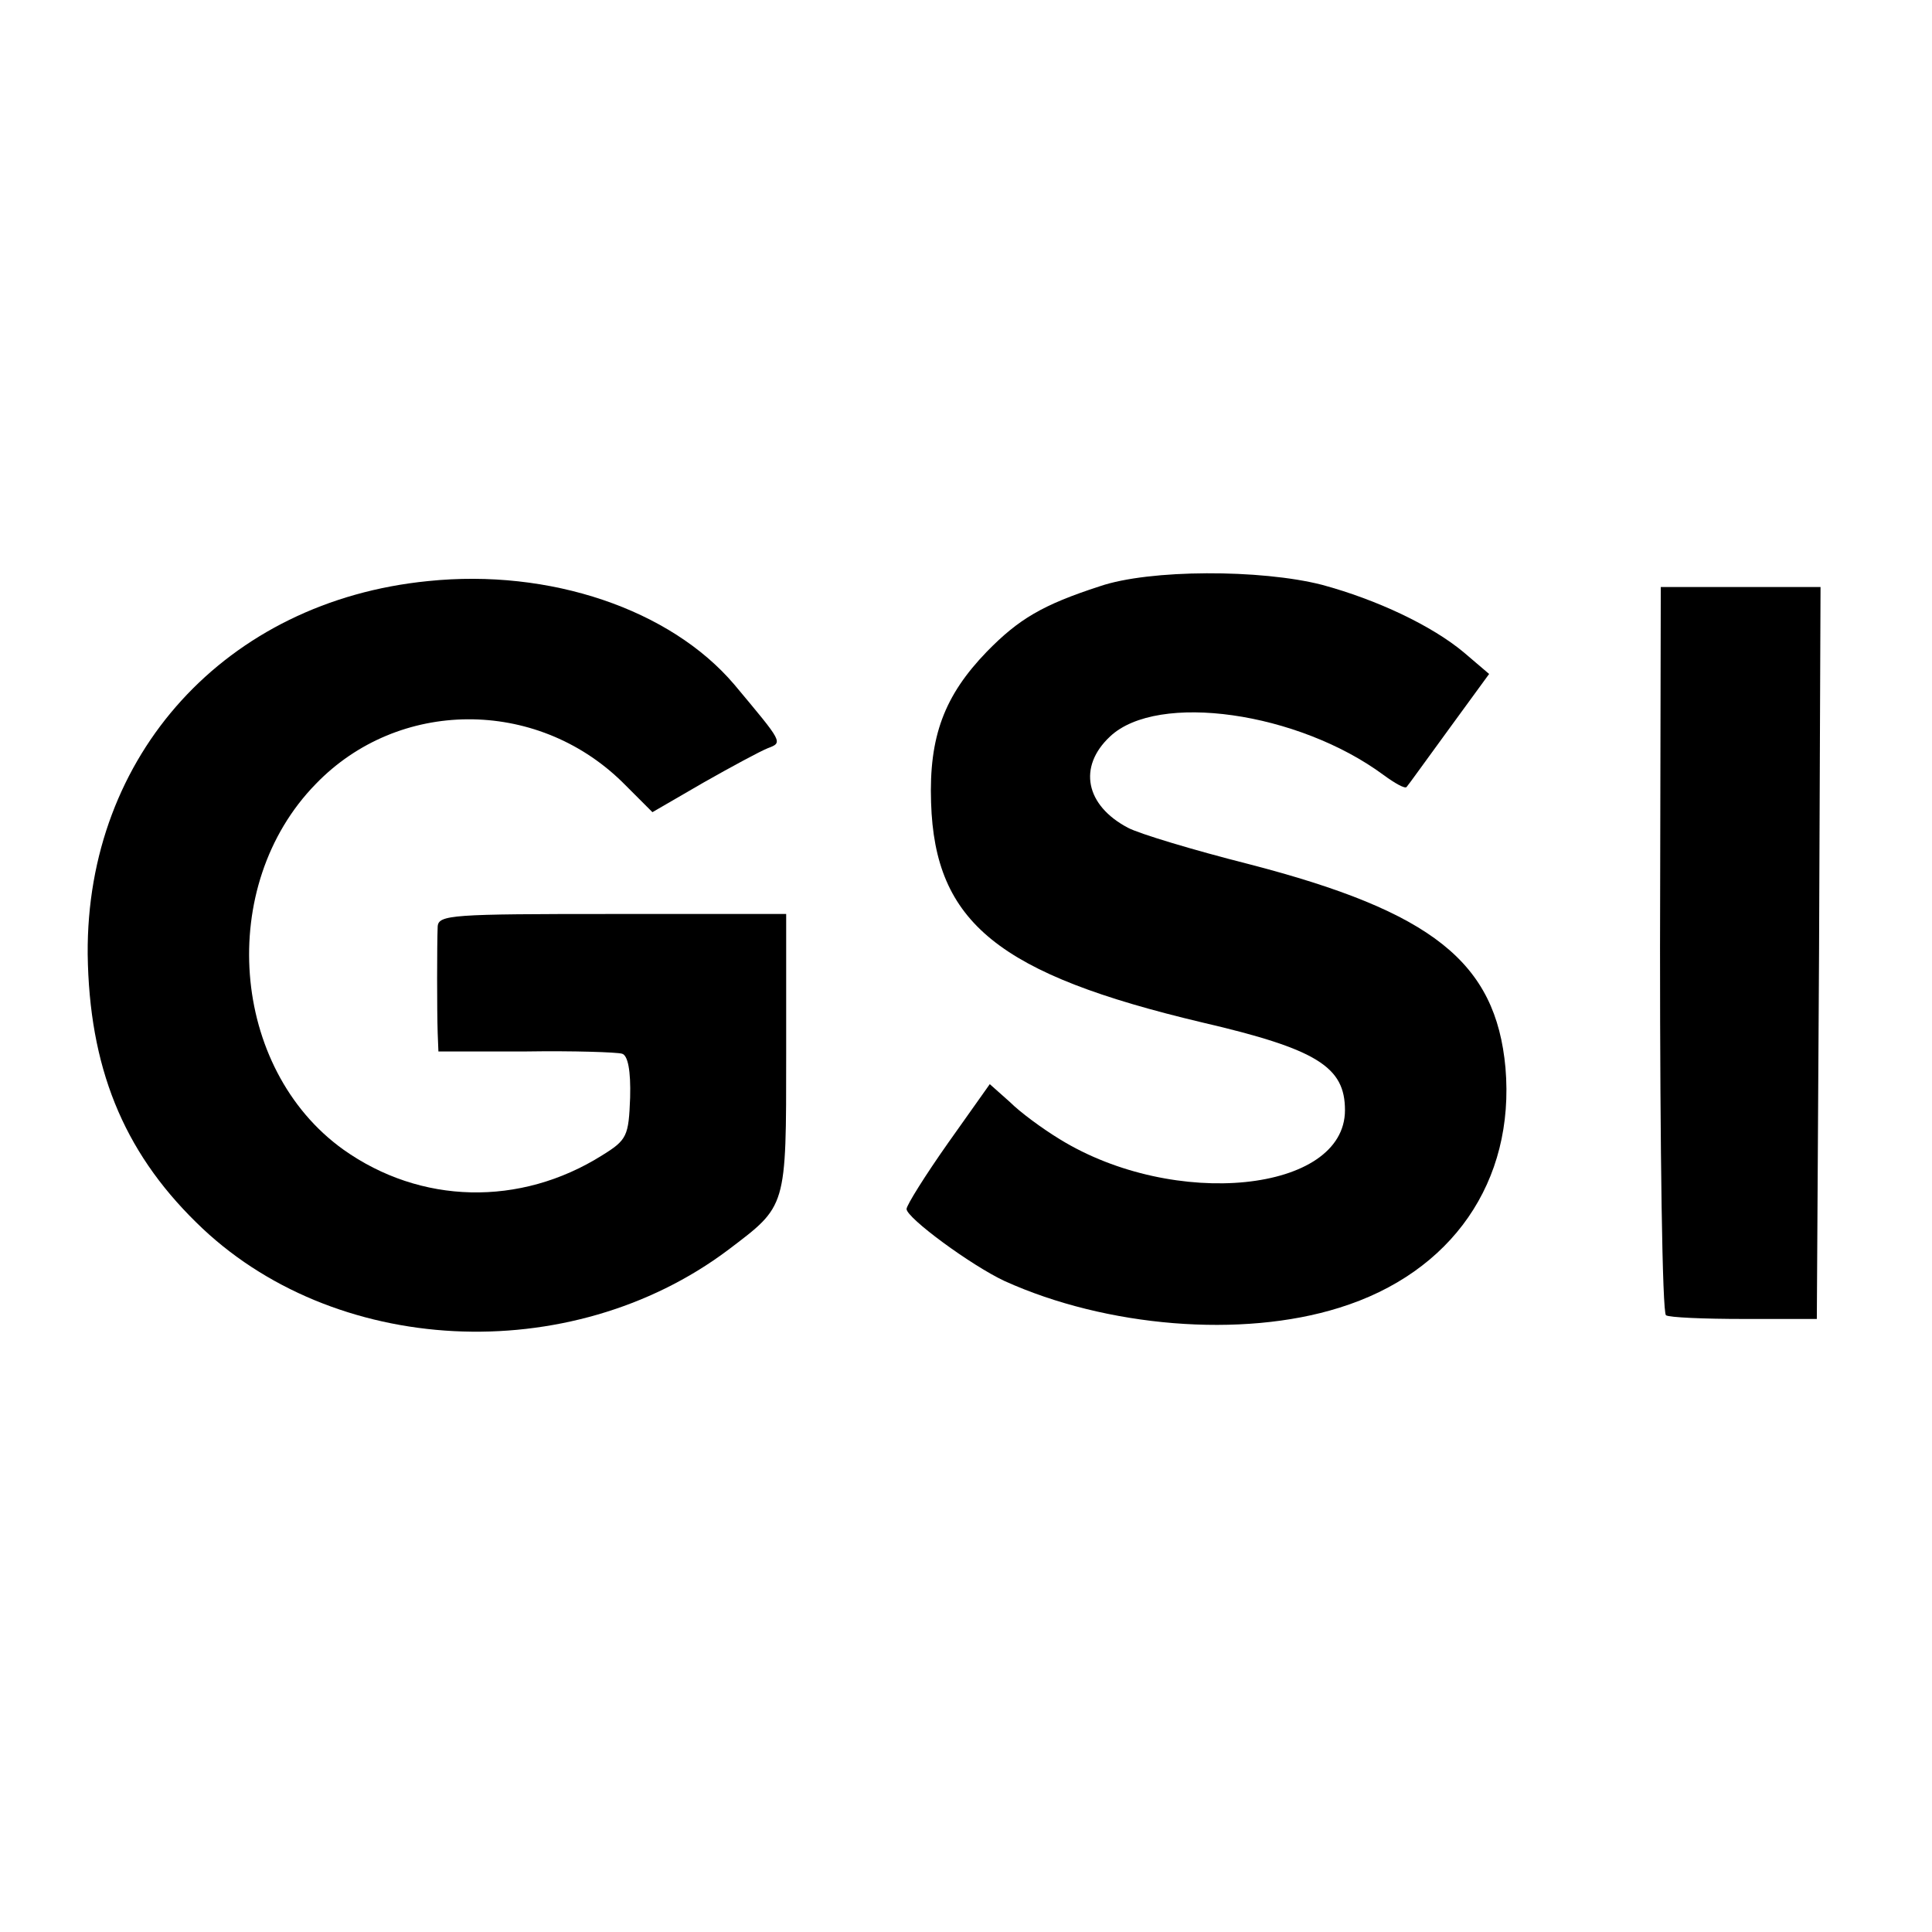
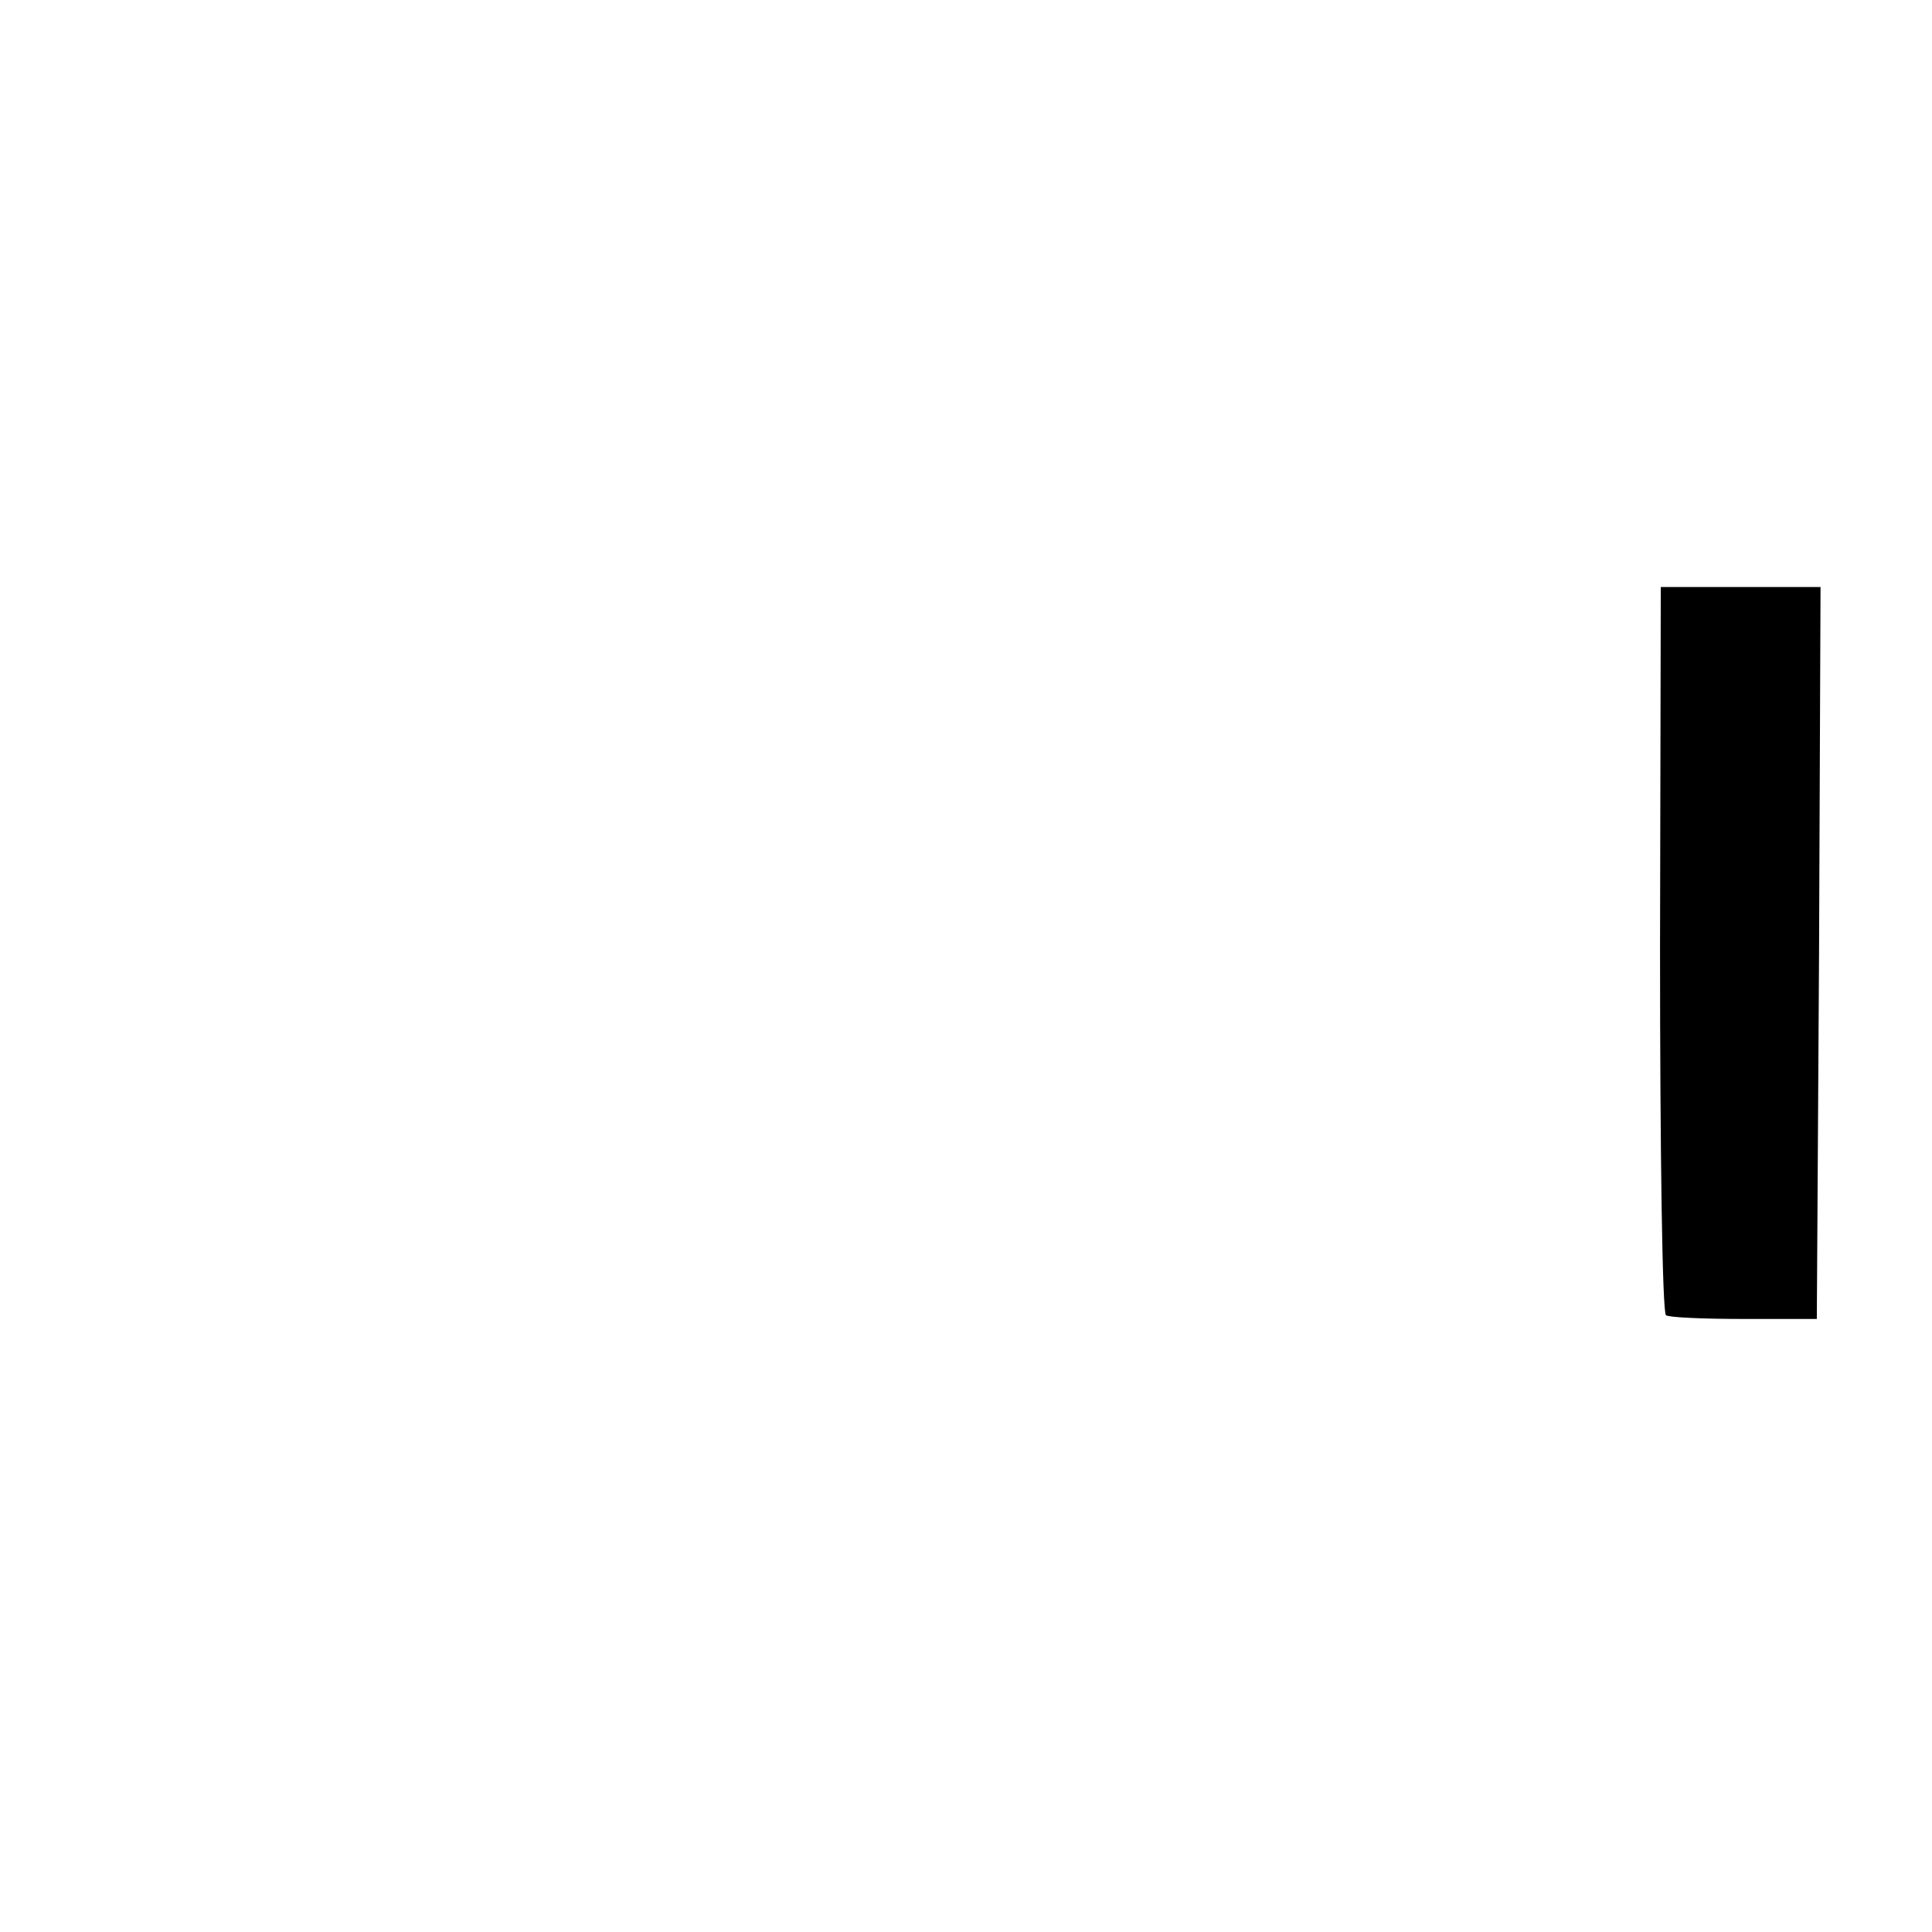
<svg xmlns="http://www.w3.org/2000/svg" version="1.0" width="260pt" height="260pt" viewBox="0 0 260 260" preserveAspectRatio="xMidYMid meet">
  <g transform="translate(0,260) scale(0.1,-0.1)" fill="#000000" stroke="none">
-     <path d="M576 1818 c-272 -27 -460 -234 -458 -502 2 -151 47 -264 146 -361 183 -181 503 -197 716 -37 79 60 78 55 78 264 l0 188 -234 0 c-216 0 -234 -1 -235 -17 -1 -25 -1 -113 0 -143 l1 -25 118 0 c64 1 122 -1 129 -3 8 -2 12 -23 11 -59 -2 -52 -4 -57 -38 -78 -110 -69 -244 -66 -348 8 -152 109 -171 355 -37 492 111 115 296 116 412 3 l41 -41 69 40 c37 21 76 42 86 46 21 8 21 7 -45 86 -86 101 -248 156 -412 139z" />
-     <path d="M1480 1811 c-77 -25 -109 -44 -152 -88 -57 -59 -78 -114 -75 -203 5 -162 91 -231 365 -296 155 -36 192 -60 192 -118 0 -111 -230 -134 -384 -39 -23 14 -53 36 -67 50 l-27 24 -56 -79 c-31 -44 -56 -84 -56 -89 0 -12 87 -76 132 -97 137 -62 319 -77 450 -36 152 47 237 170 224 323 -13 142 -98 210 -345 274 -75 19 -148 41 -163 49 -57 30 -68 82 -24 123 64 60 253 33 368 -52 15 -11 29 -19 31 -16 2 2 27 37 57 78 l54 74 -34 29 c-43 36 -117 71 -191 91 -82 21 -232 21 -299 -2z" />
    <path d="M2234 1323 c0 -269 3 -490 8 -493 4 -3 51 -5 105 -5 l98 0 3 493 2 492 -108 0 -107 0 -1 -487z" />
  </g>
</svg>